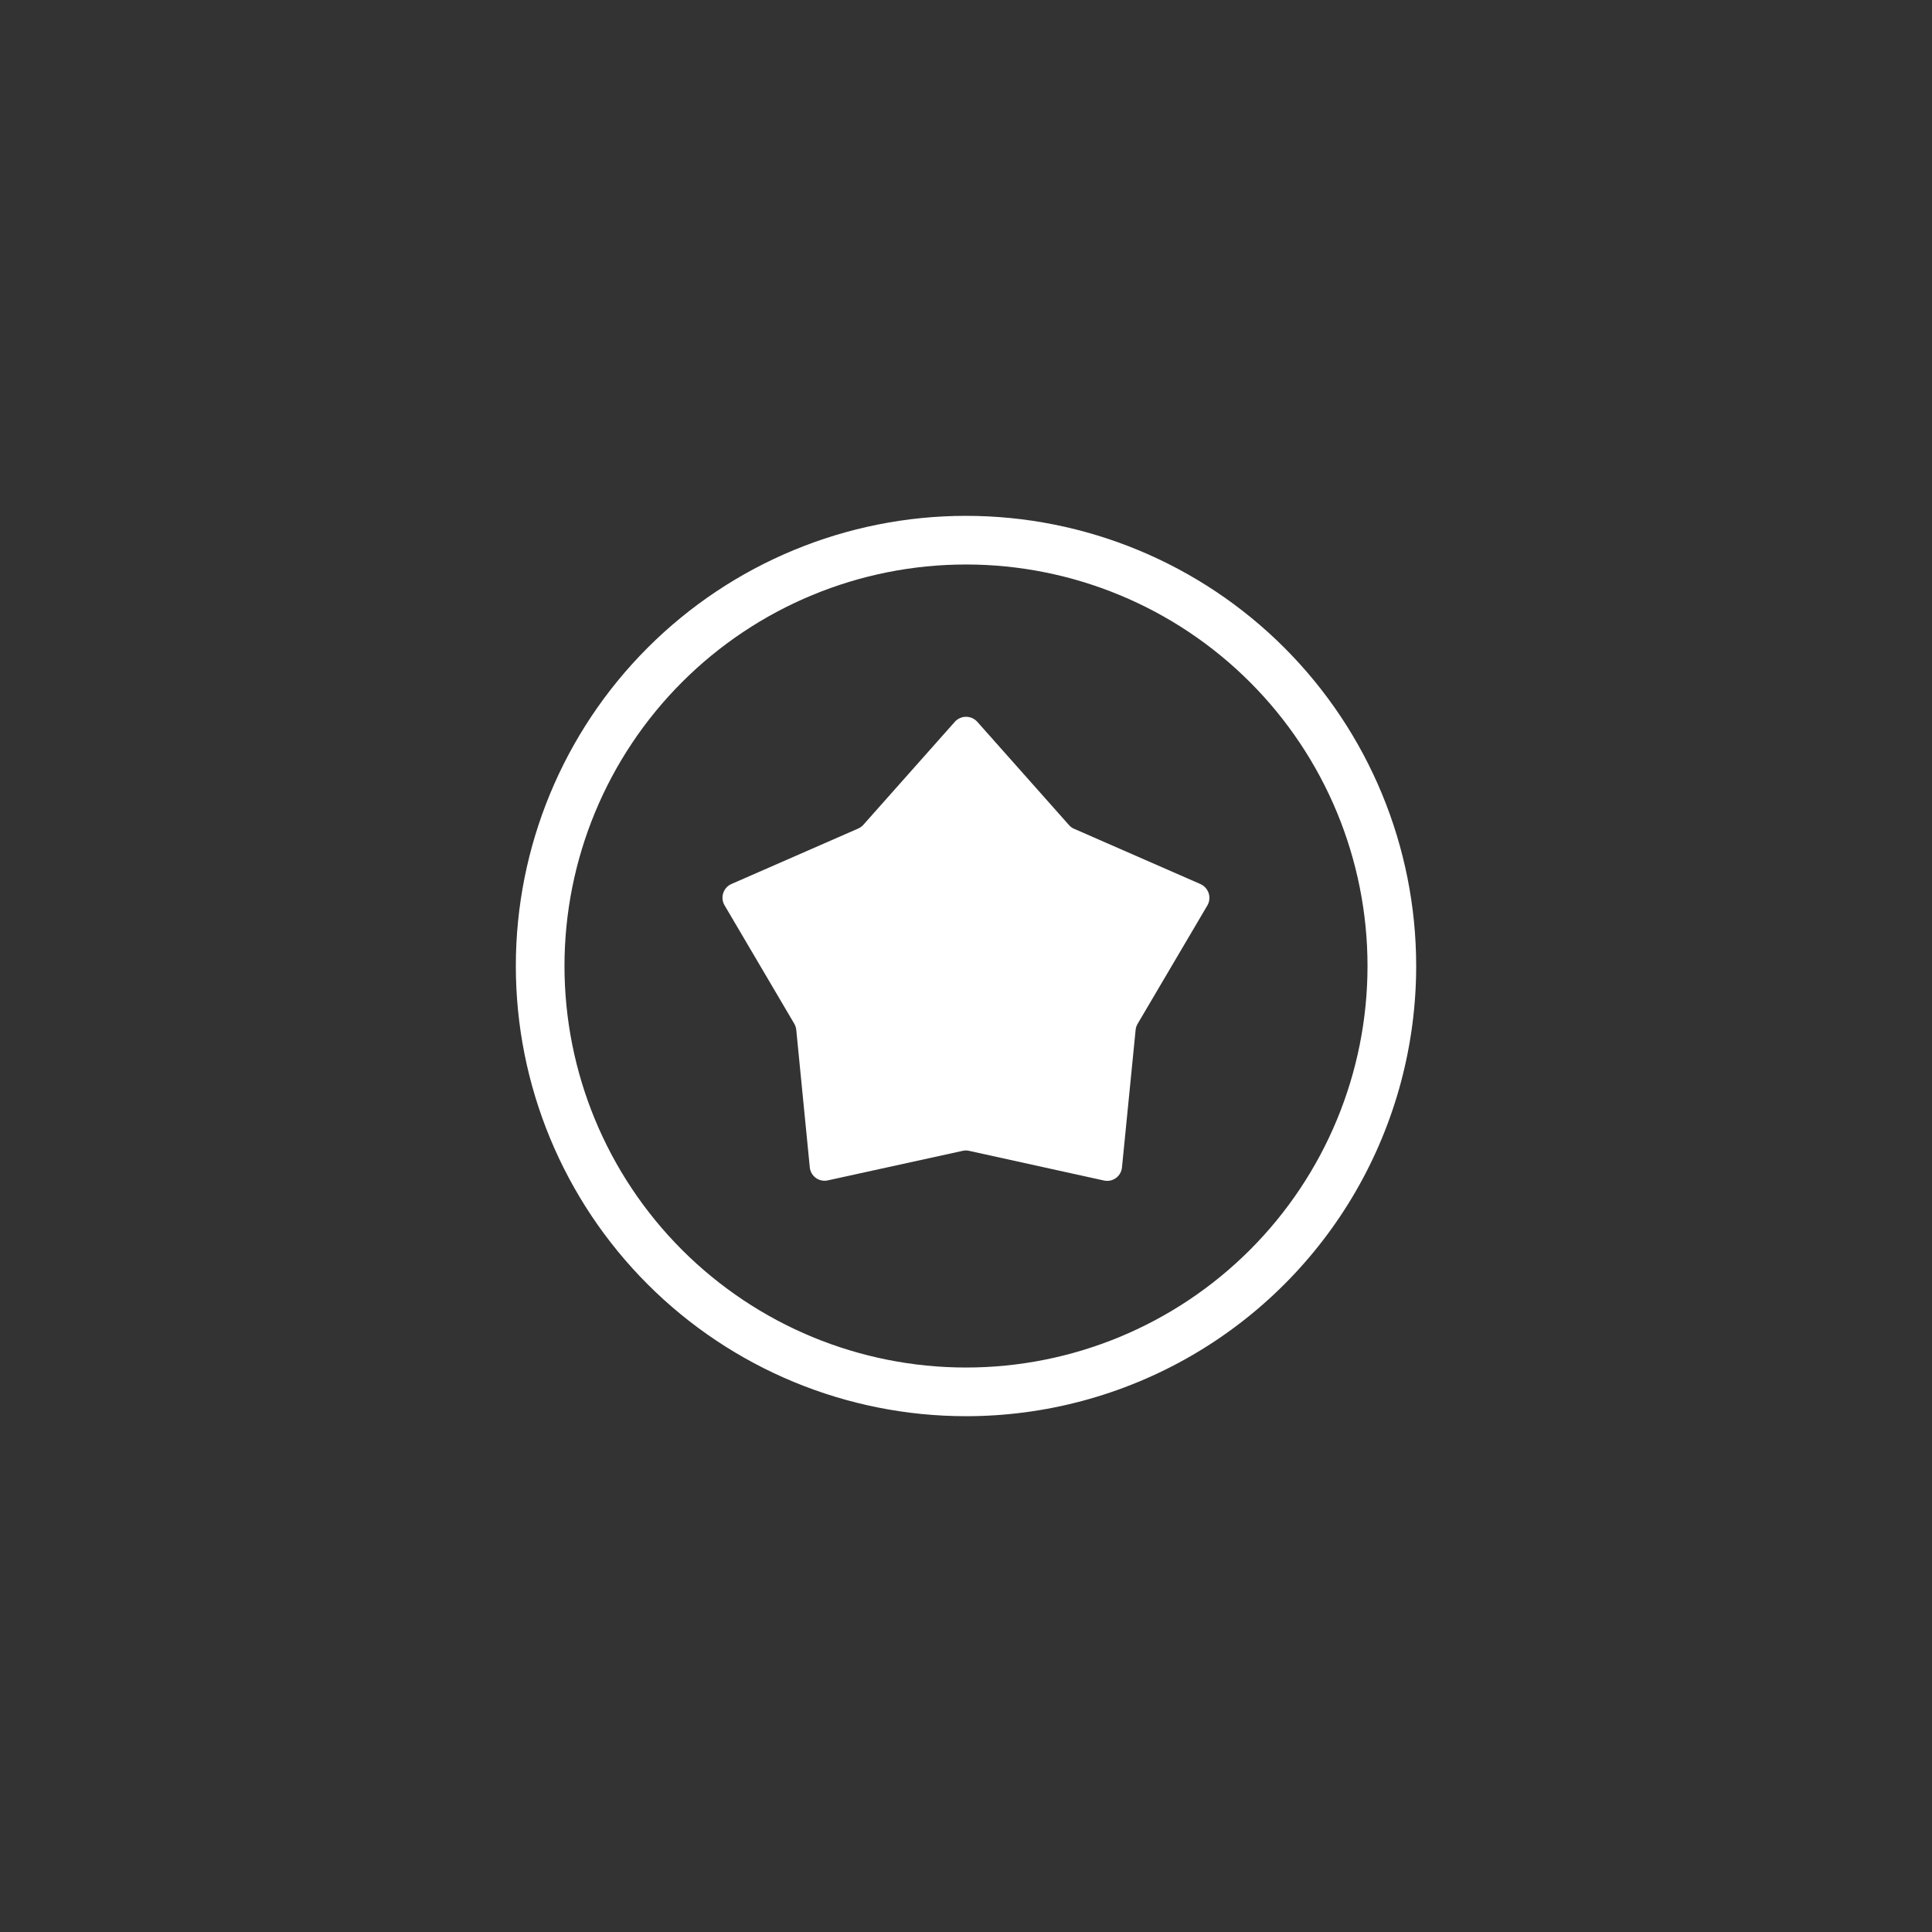
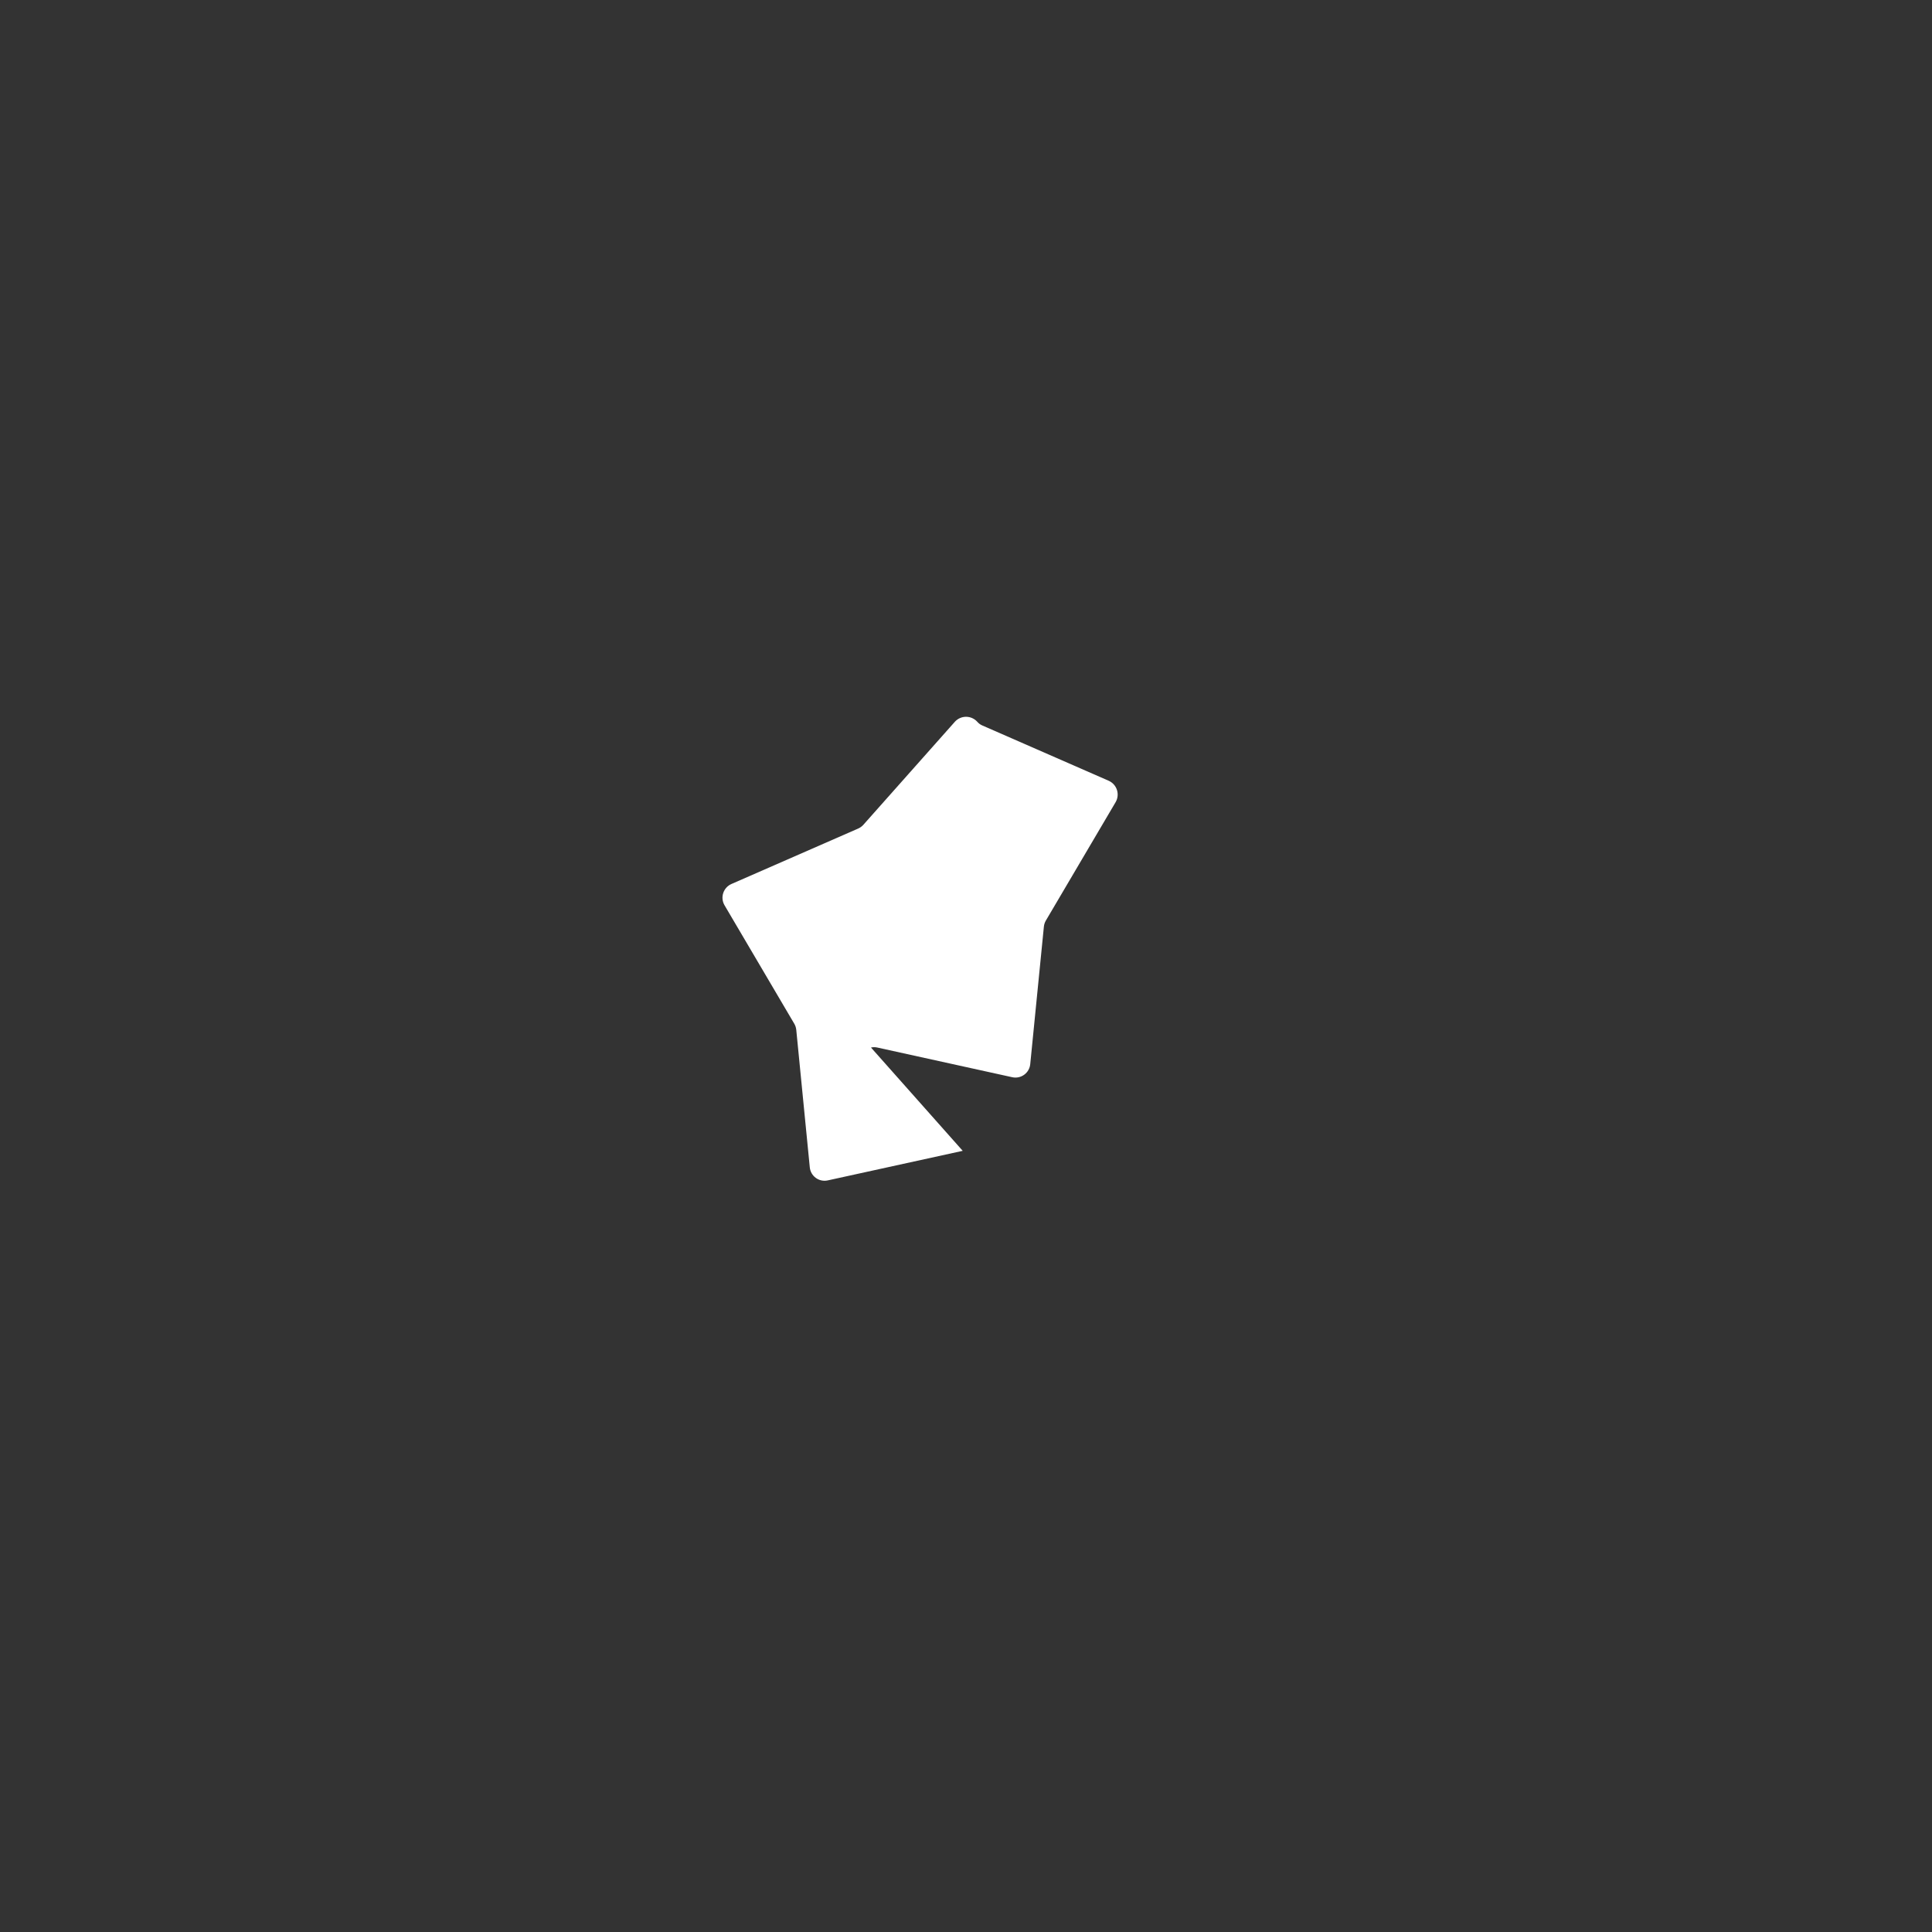
<svg xmlns="http://www.w3.org/2000/svg" width="752pt" height="752pt" version="1.1" viewBox="0 0 752 752">
  <rect x="0" y="0" width="752" height="752" fill="#333333" stroke="none" />
  <g fill="#fff">
-     <path d="m376 551.23c-46.473 0-91.039-18.461-123.9-51.324-32.859-32.859-51.32-77.43-51.32-123.9s18.461-91.039 51.32-123.9c32.863-32.859 77.43-51.32 123.9-51.32s91.043 18.461 123.9 51.32c32.863 32.863 51.324 77.43 51.324 123.9 0 30.762-8.098 60.977-23.477 87.613s-37.5 48.758-64.137 64.137-56.852 23.477-87.613 23.477zm0-331.51c-41.445 0-81.199 16.465-110.51 45.773-29.309 29.309-45.773 69.062-45.773 110.51 0 41.449 16.465 81.199 45.773 110.51 29.309 29.309 69.062 45.773 110.51 45.773 41.449 0 81.199-16.465 110.51-45.773 29.309-29.309 45.773-69.059 45.773-110.51 0-41.445-16.465-81.199-45.773-110.51-29.309-29.309-69.059-45.773-110.51-45.773z" />
-     <path d="m374.72 447.94-52.52 11.508c-1.621 0.363-3.32 0.008-4.66-0.973-1.344-0.977-2.199-2.488-2.348-4.141l-5.258-53.469c-0.078-0.832-0.34-1.641-0.758-2.367l-27.184-46.172c-0.828-1.434-1.004-3.152-0.488-4.723 0.516-1.574 1.672-2.852 3.188-3.519l49.254-21.547c0.77-0.328 1.461-0.812 2.035-1.422l35.707-40.207c1.113-1.215 2.684-1.91 4.332-1.91 1.648 0 3.223 0.695 4.336 1.91l35.707 40.207c0.543 0.637 1.223 1.137 1.988 1.469l49.254 21.547c1.488 0.68 2.629 1.949 3.141 3.508 0.512 1.555 0.352 3.254-0.441 4.688l-27.23 46.219c-0.422 0.727-0.68 1.535-0.758 2.367l-5.305 53.469c-0.152 1.652-1.008 3.164-2.348 4.141-1.344 0.98-3.039 1.336-4.66 0.973l-52.523-11.555c-0.809-0.188-1.652-0.188-2.461 0z" />
+     <path d="m374.72 447.94-52.52 11.508c-1.621 0.363-3.32 0.008-4.66-0.973-1.344-0.977-2.199-2.488-2.348-4.141l-5.258-53.469c-0.078-0.832-0.34-1.641-0.758-2.367l-27.184-46.172c-0.828-1.434-1.004-3.152-0.488-4.723 0.516-1.574 1.672-2.852 3.188-3.519l49.254-21.547c0.77-0.328 1.461-0.812 2.035-1.422l35.707-40.207c1.113-1.215 2.684-1.91 4.332-1.91 1.648 0 3.223 0.695 4.336 1.91c0.543 0.637 1.223 1.137 1.988 1.469l49.254 21.547c1.488 0.68 2.629 1.949 3.141 3.508 0.512 1.555 0.352 3.254-0.441 4.688l-27.23 46.219c-0.422 0.727-0.68 1.535-0.758 2.367l-5.305 53.469c-0.152 1.652-1.008 3.164-2.348 4.141-1.344 0.98-3.039 1.336-4.66 0.973l-52.523-11.555c-0.809-0.188-1.652-0.188-2.461 0z" />
  </g>
</svg>